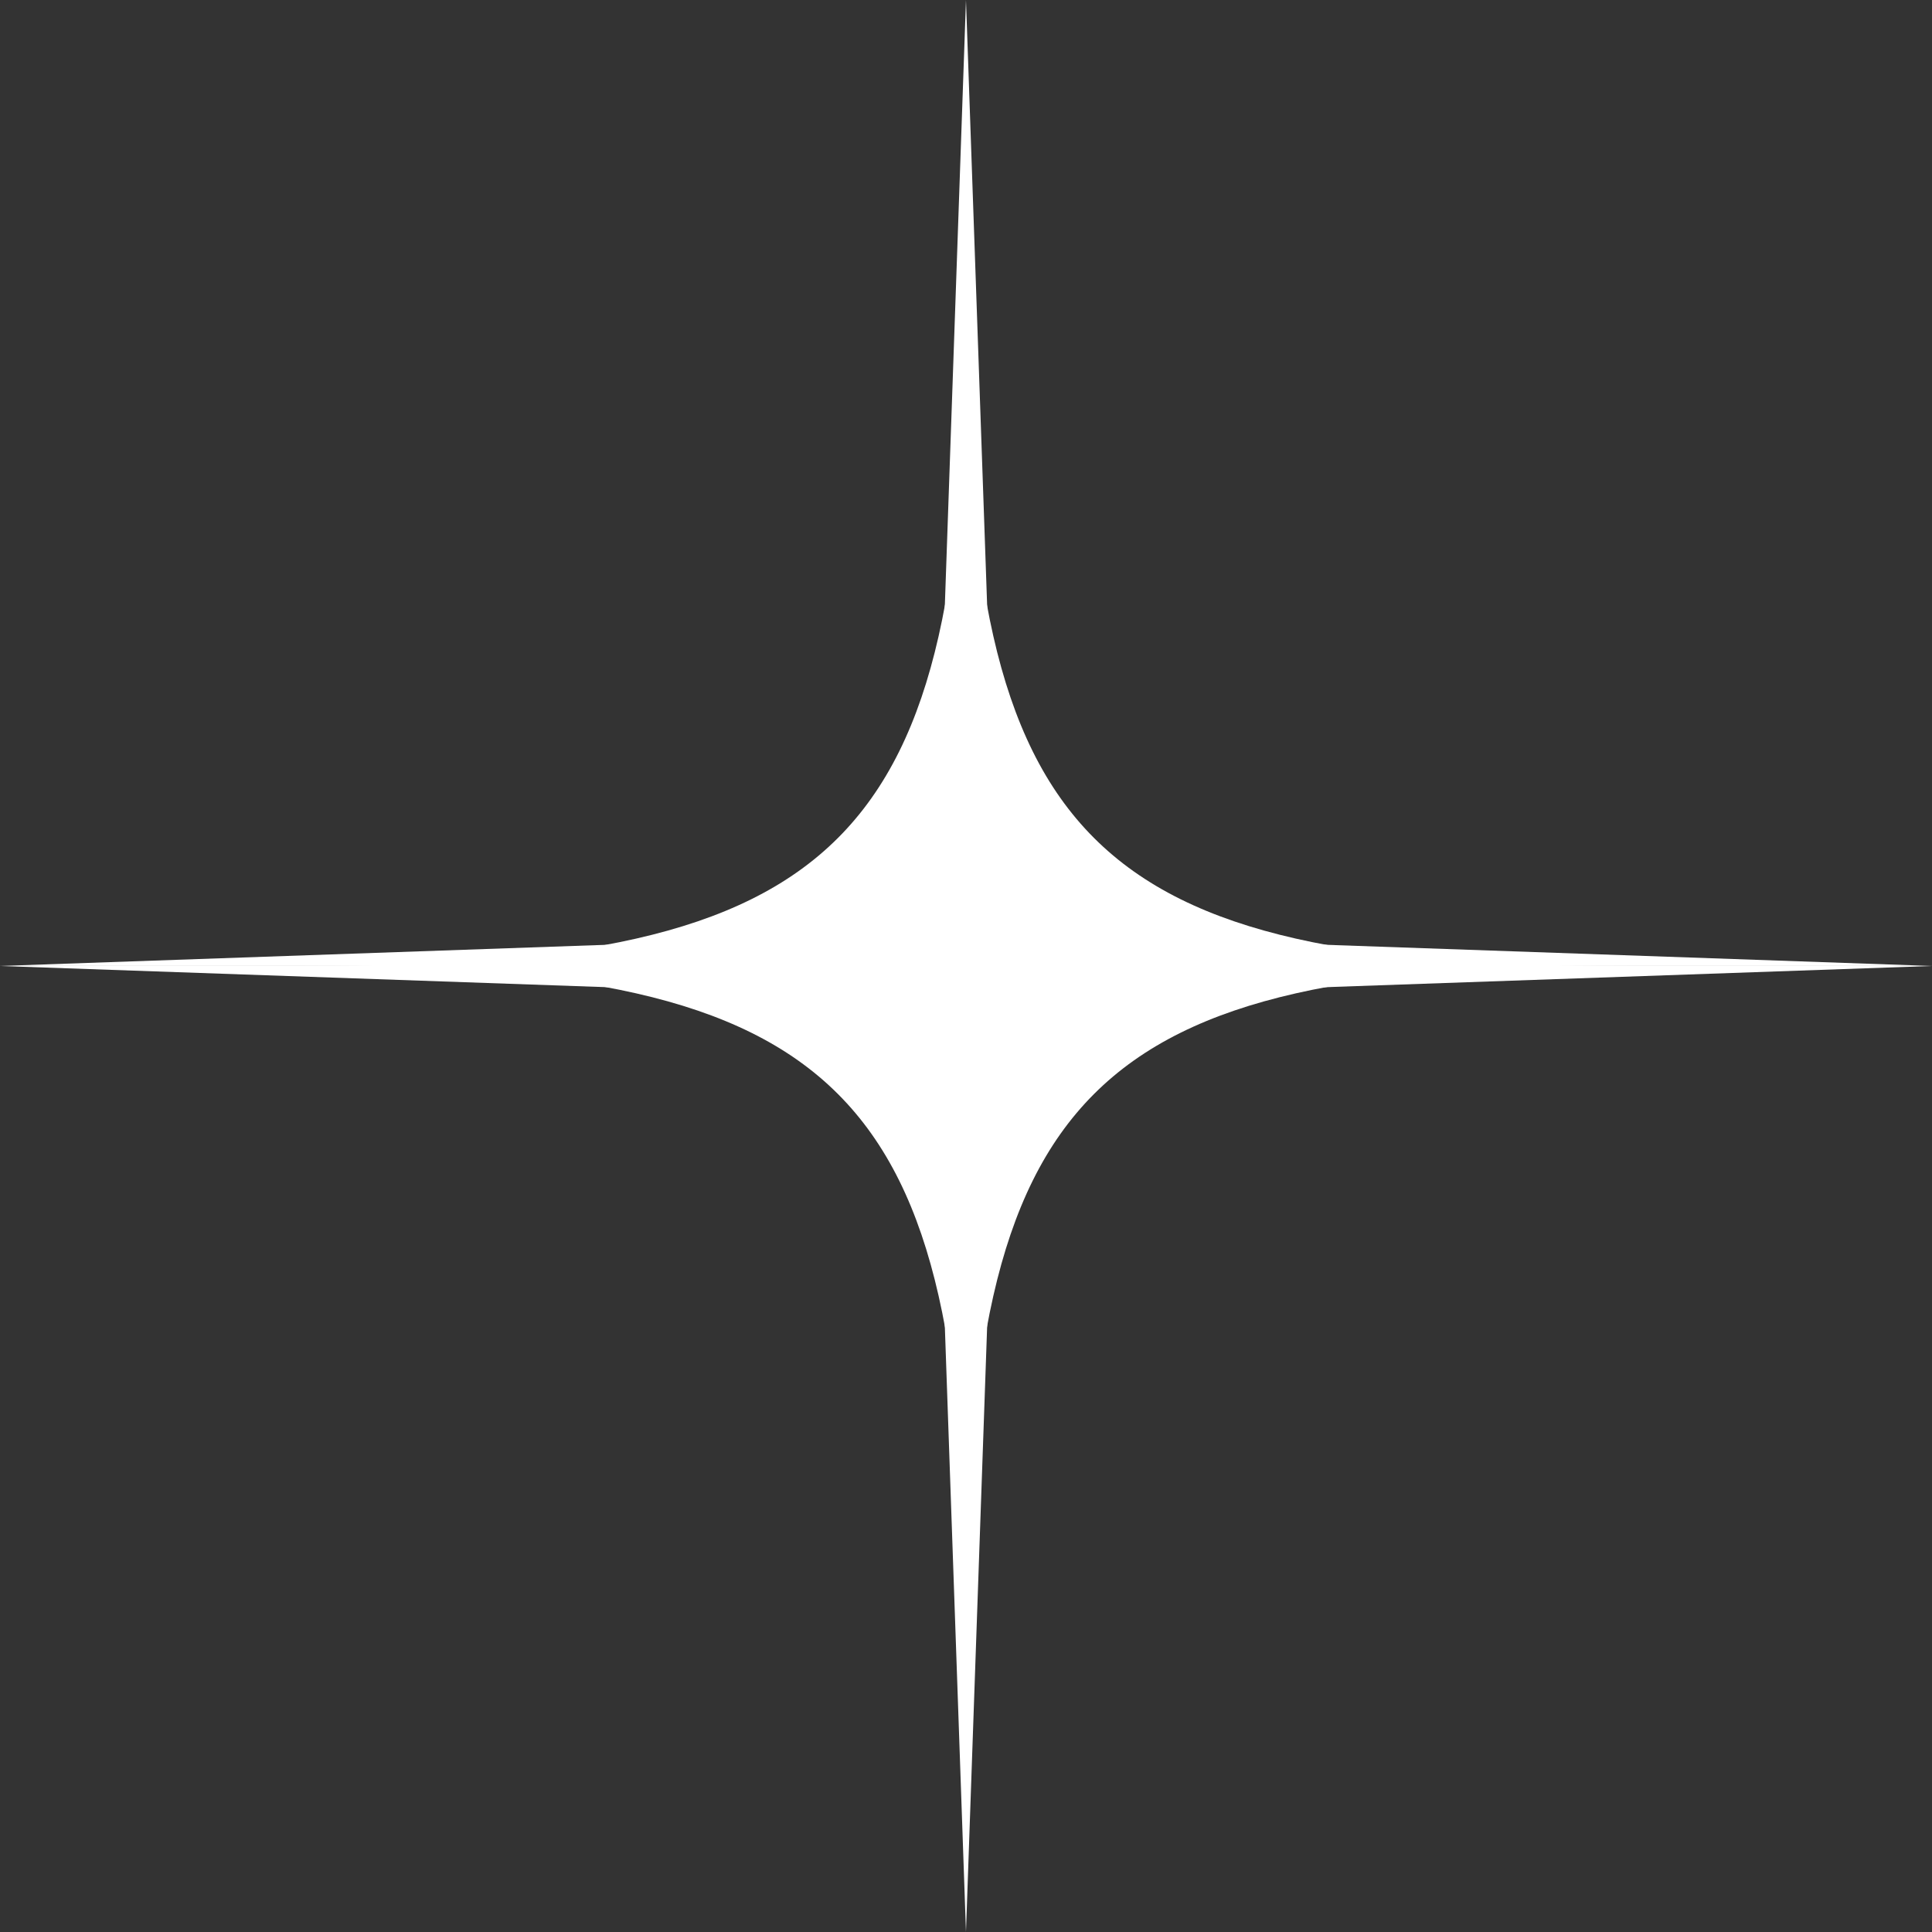
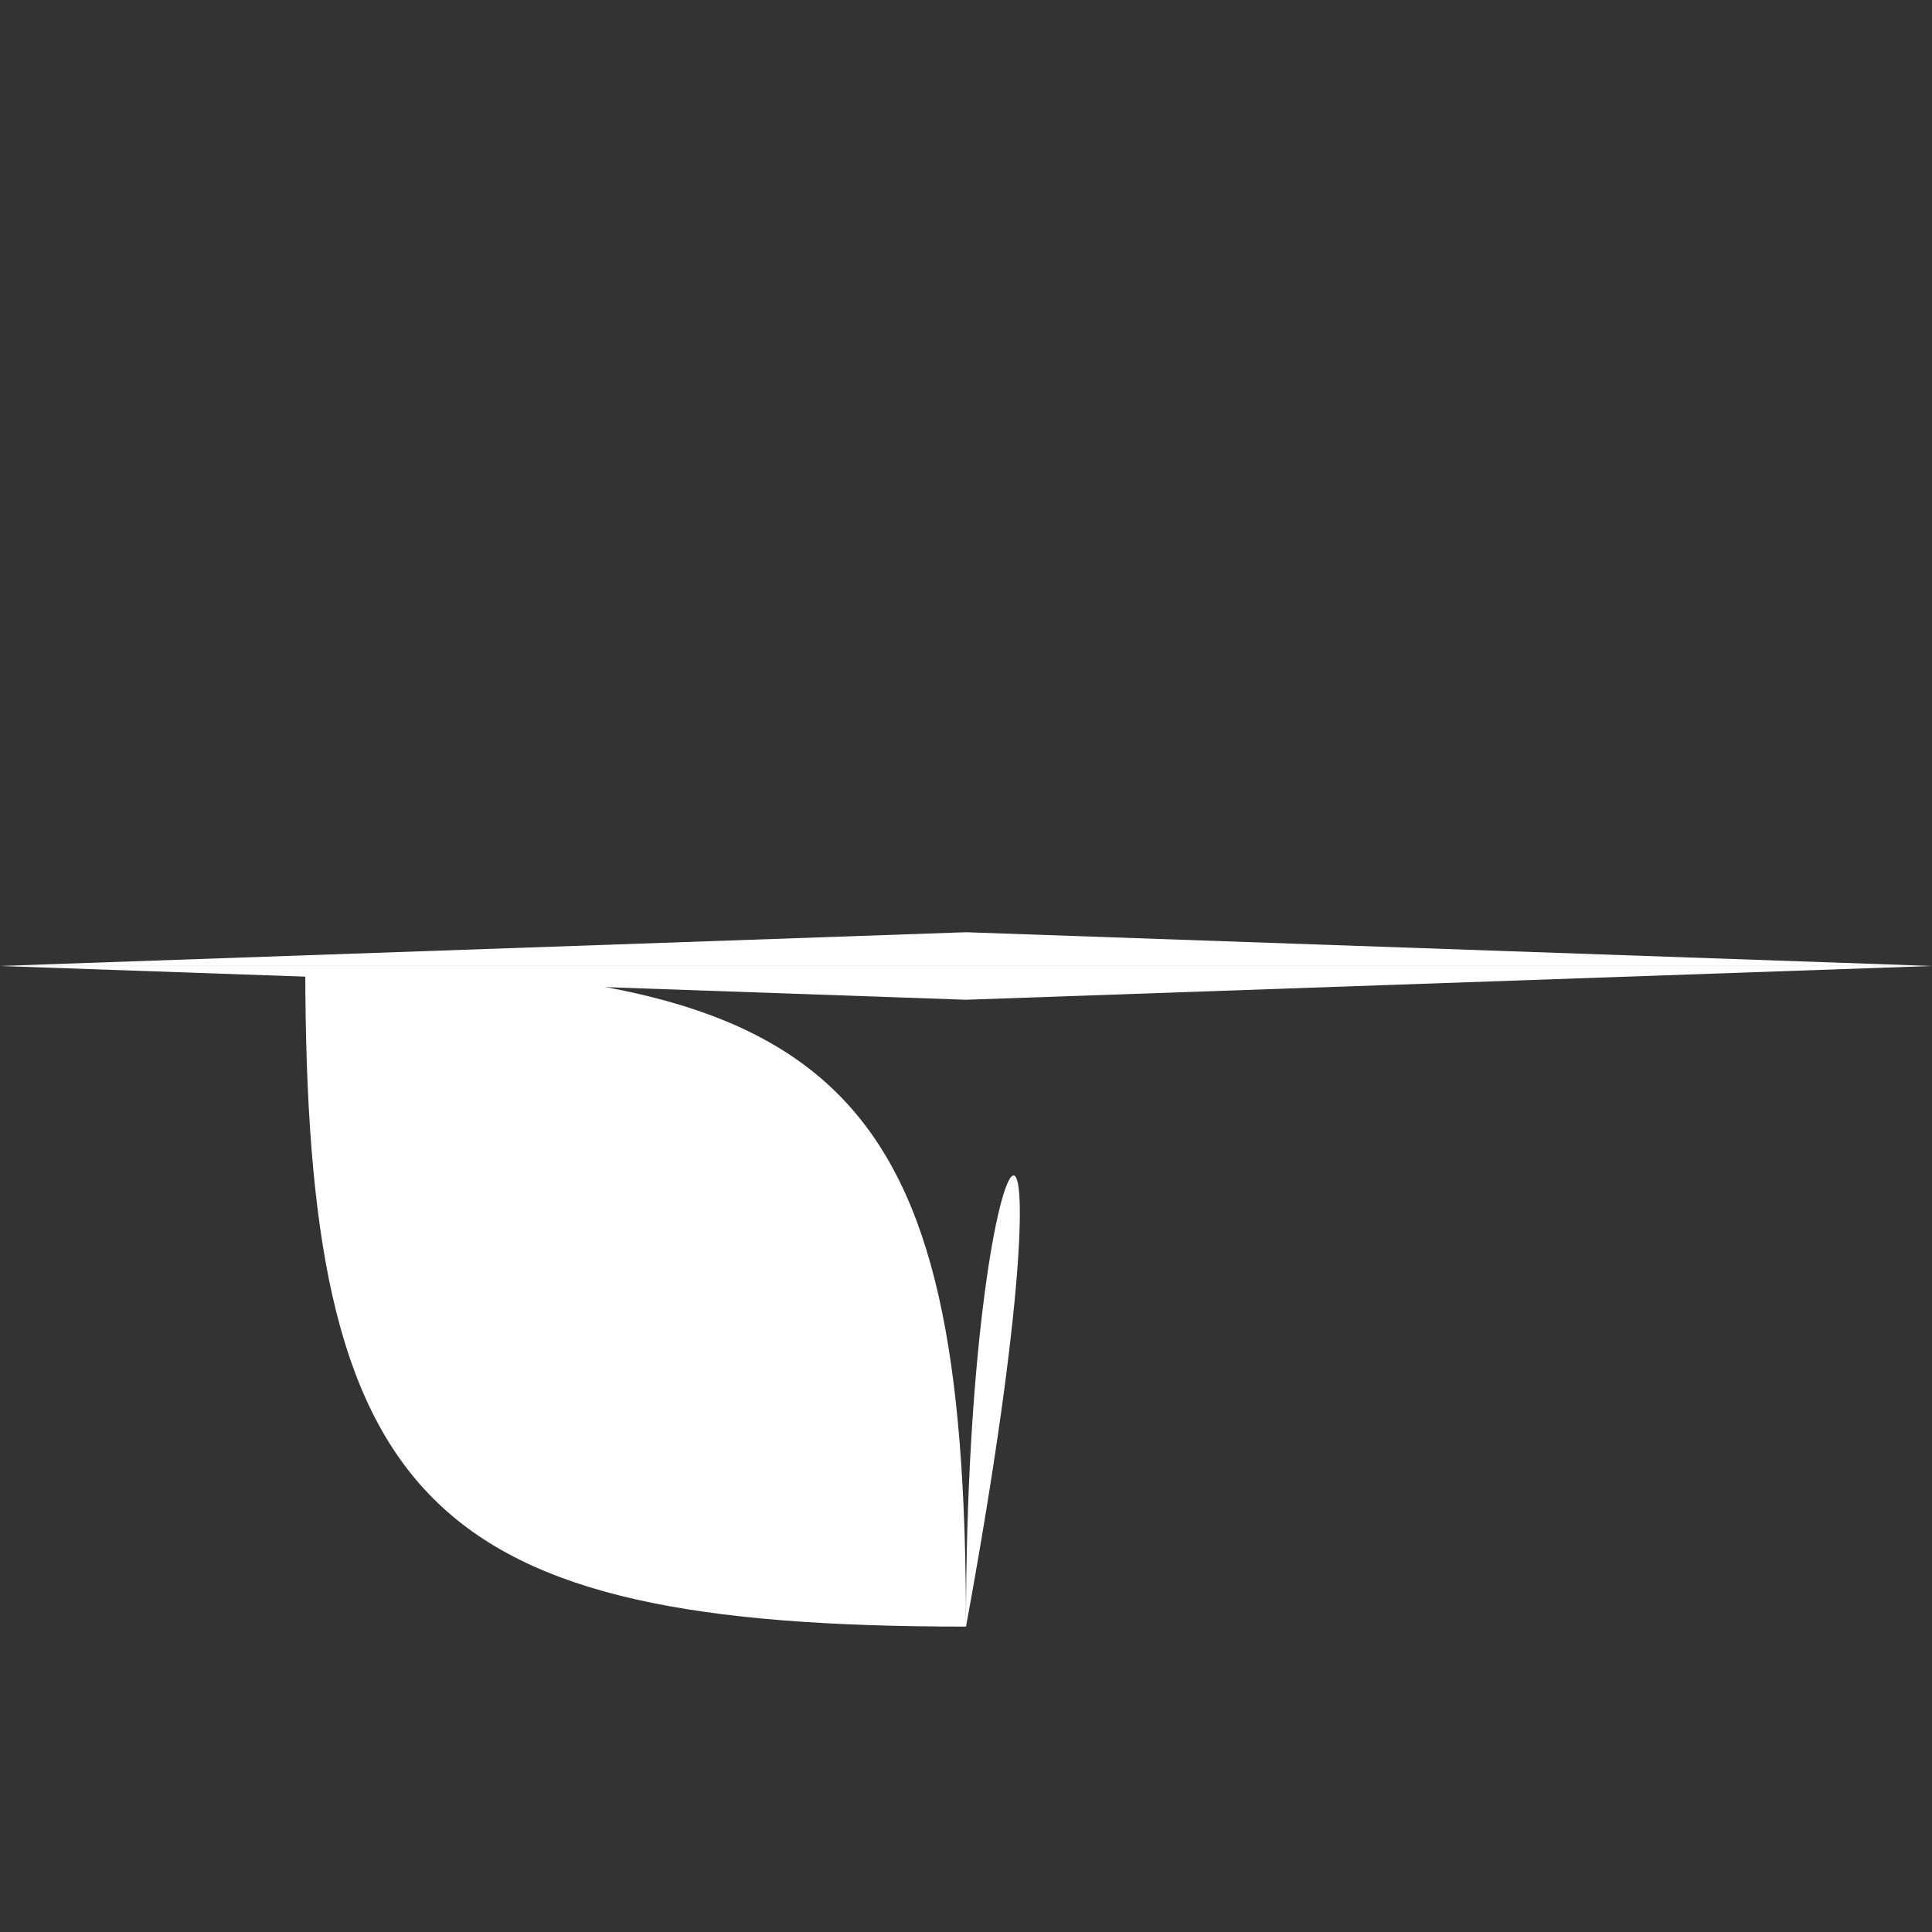
<svg xmlns="http://www.w3.org/2000/svg" id="Layer_1" x="0px" y="0px" width="104.041px" height="104.041px" viewBox="0 0 104.041 104.041" xml:space="preserve">
  <rect x="0" y="0" width="104.041" height="104.041" fill="#333333" stroke="none" />
  <g>
-     <path fill="#FFFFFF" d="M52.019,87.601c0-29.055-6.526-35.582-35.579-35.582c29.054,0,35.579-6.525,35.579-35.576 c0,29.051,6.526,35.576,35.581,35.576C58.546,52.019,52.019,58.546,52.019,87.601z" />
+     <path fill="#FFFFFF" d="M52.019,87.601c0-29.055-6.526-35.582-35.579-35.582c0,29.051,6.526,35.576,35.581,35.576C58.546,52.019,52.019,58.546,52.019,87.601z" />
    <g>
-       <polygon fill="#FFFFFF" points="52.019,0 50.203,52.019 52.019,104.041 53.838,52.019 " />
      <polyline fill="#FFFFFF" points="0,52.019 52.019,53.838 104.041,52.019 " />
      <polyline fill="#FFFFFF" points="104.041,52.019 52.019,50.202 0,52.019 " />
    </g>
  </g>
</svg>